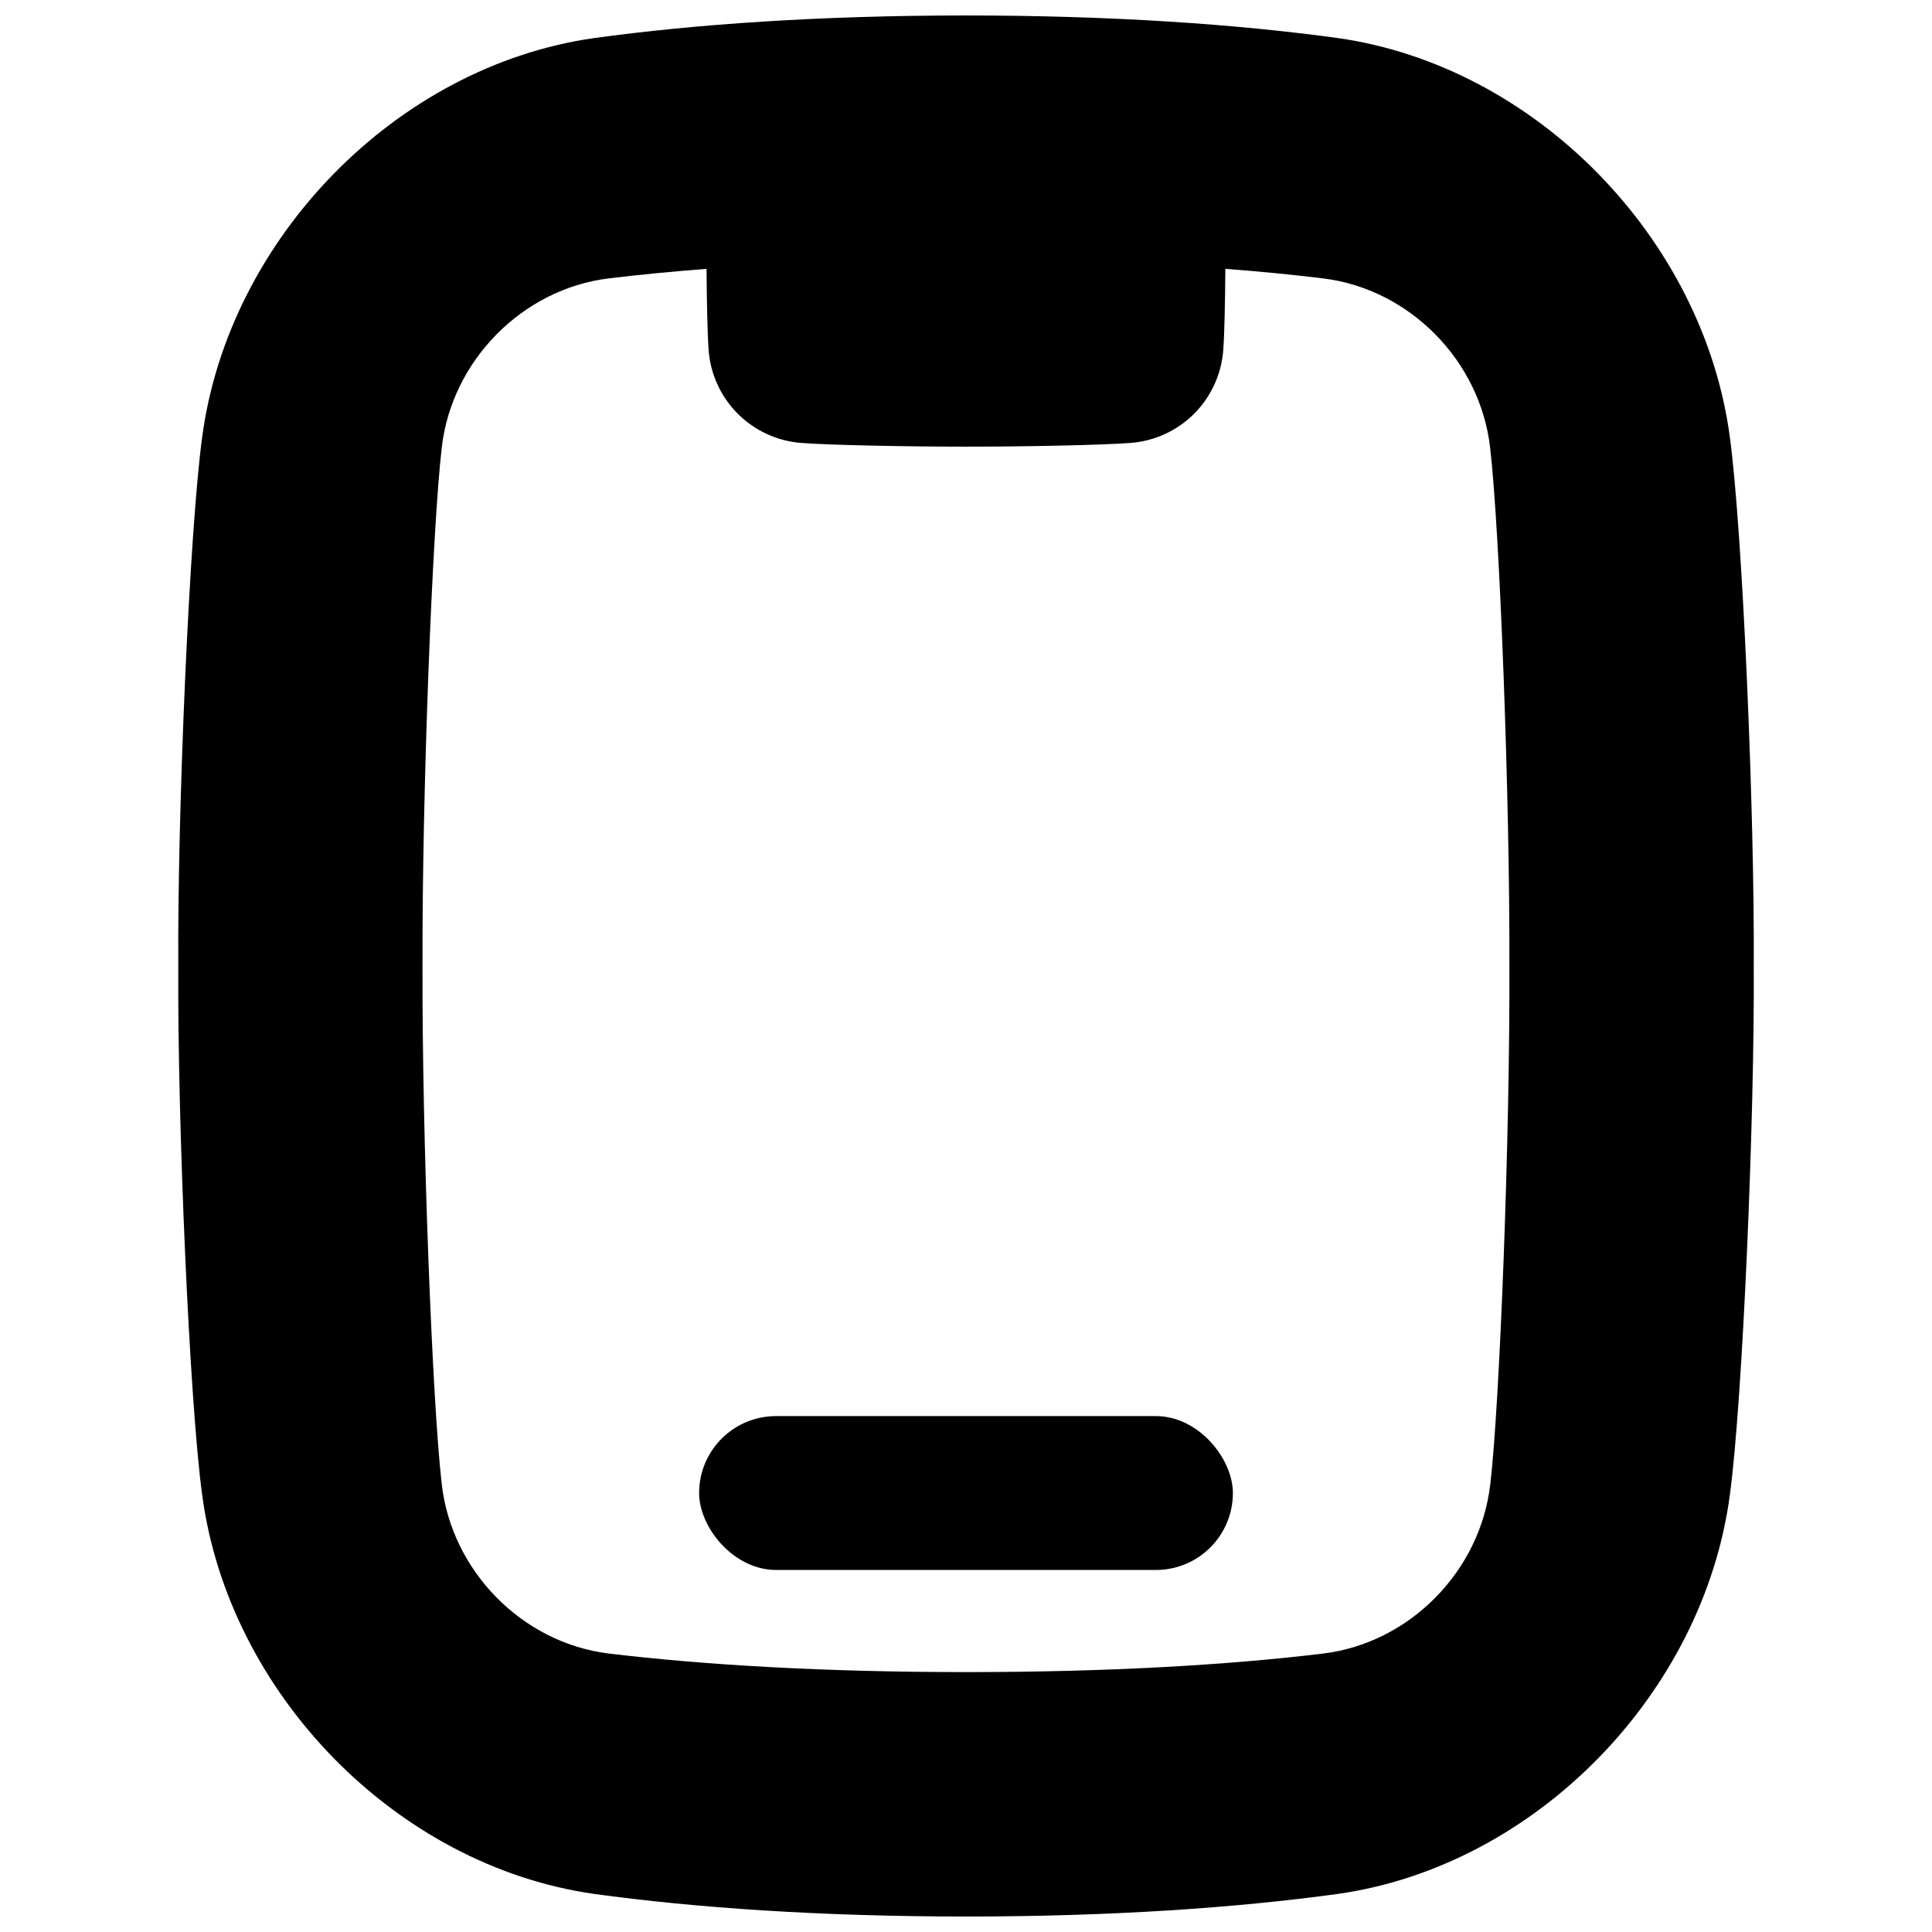
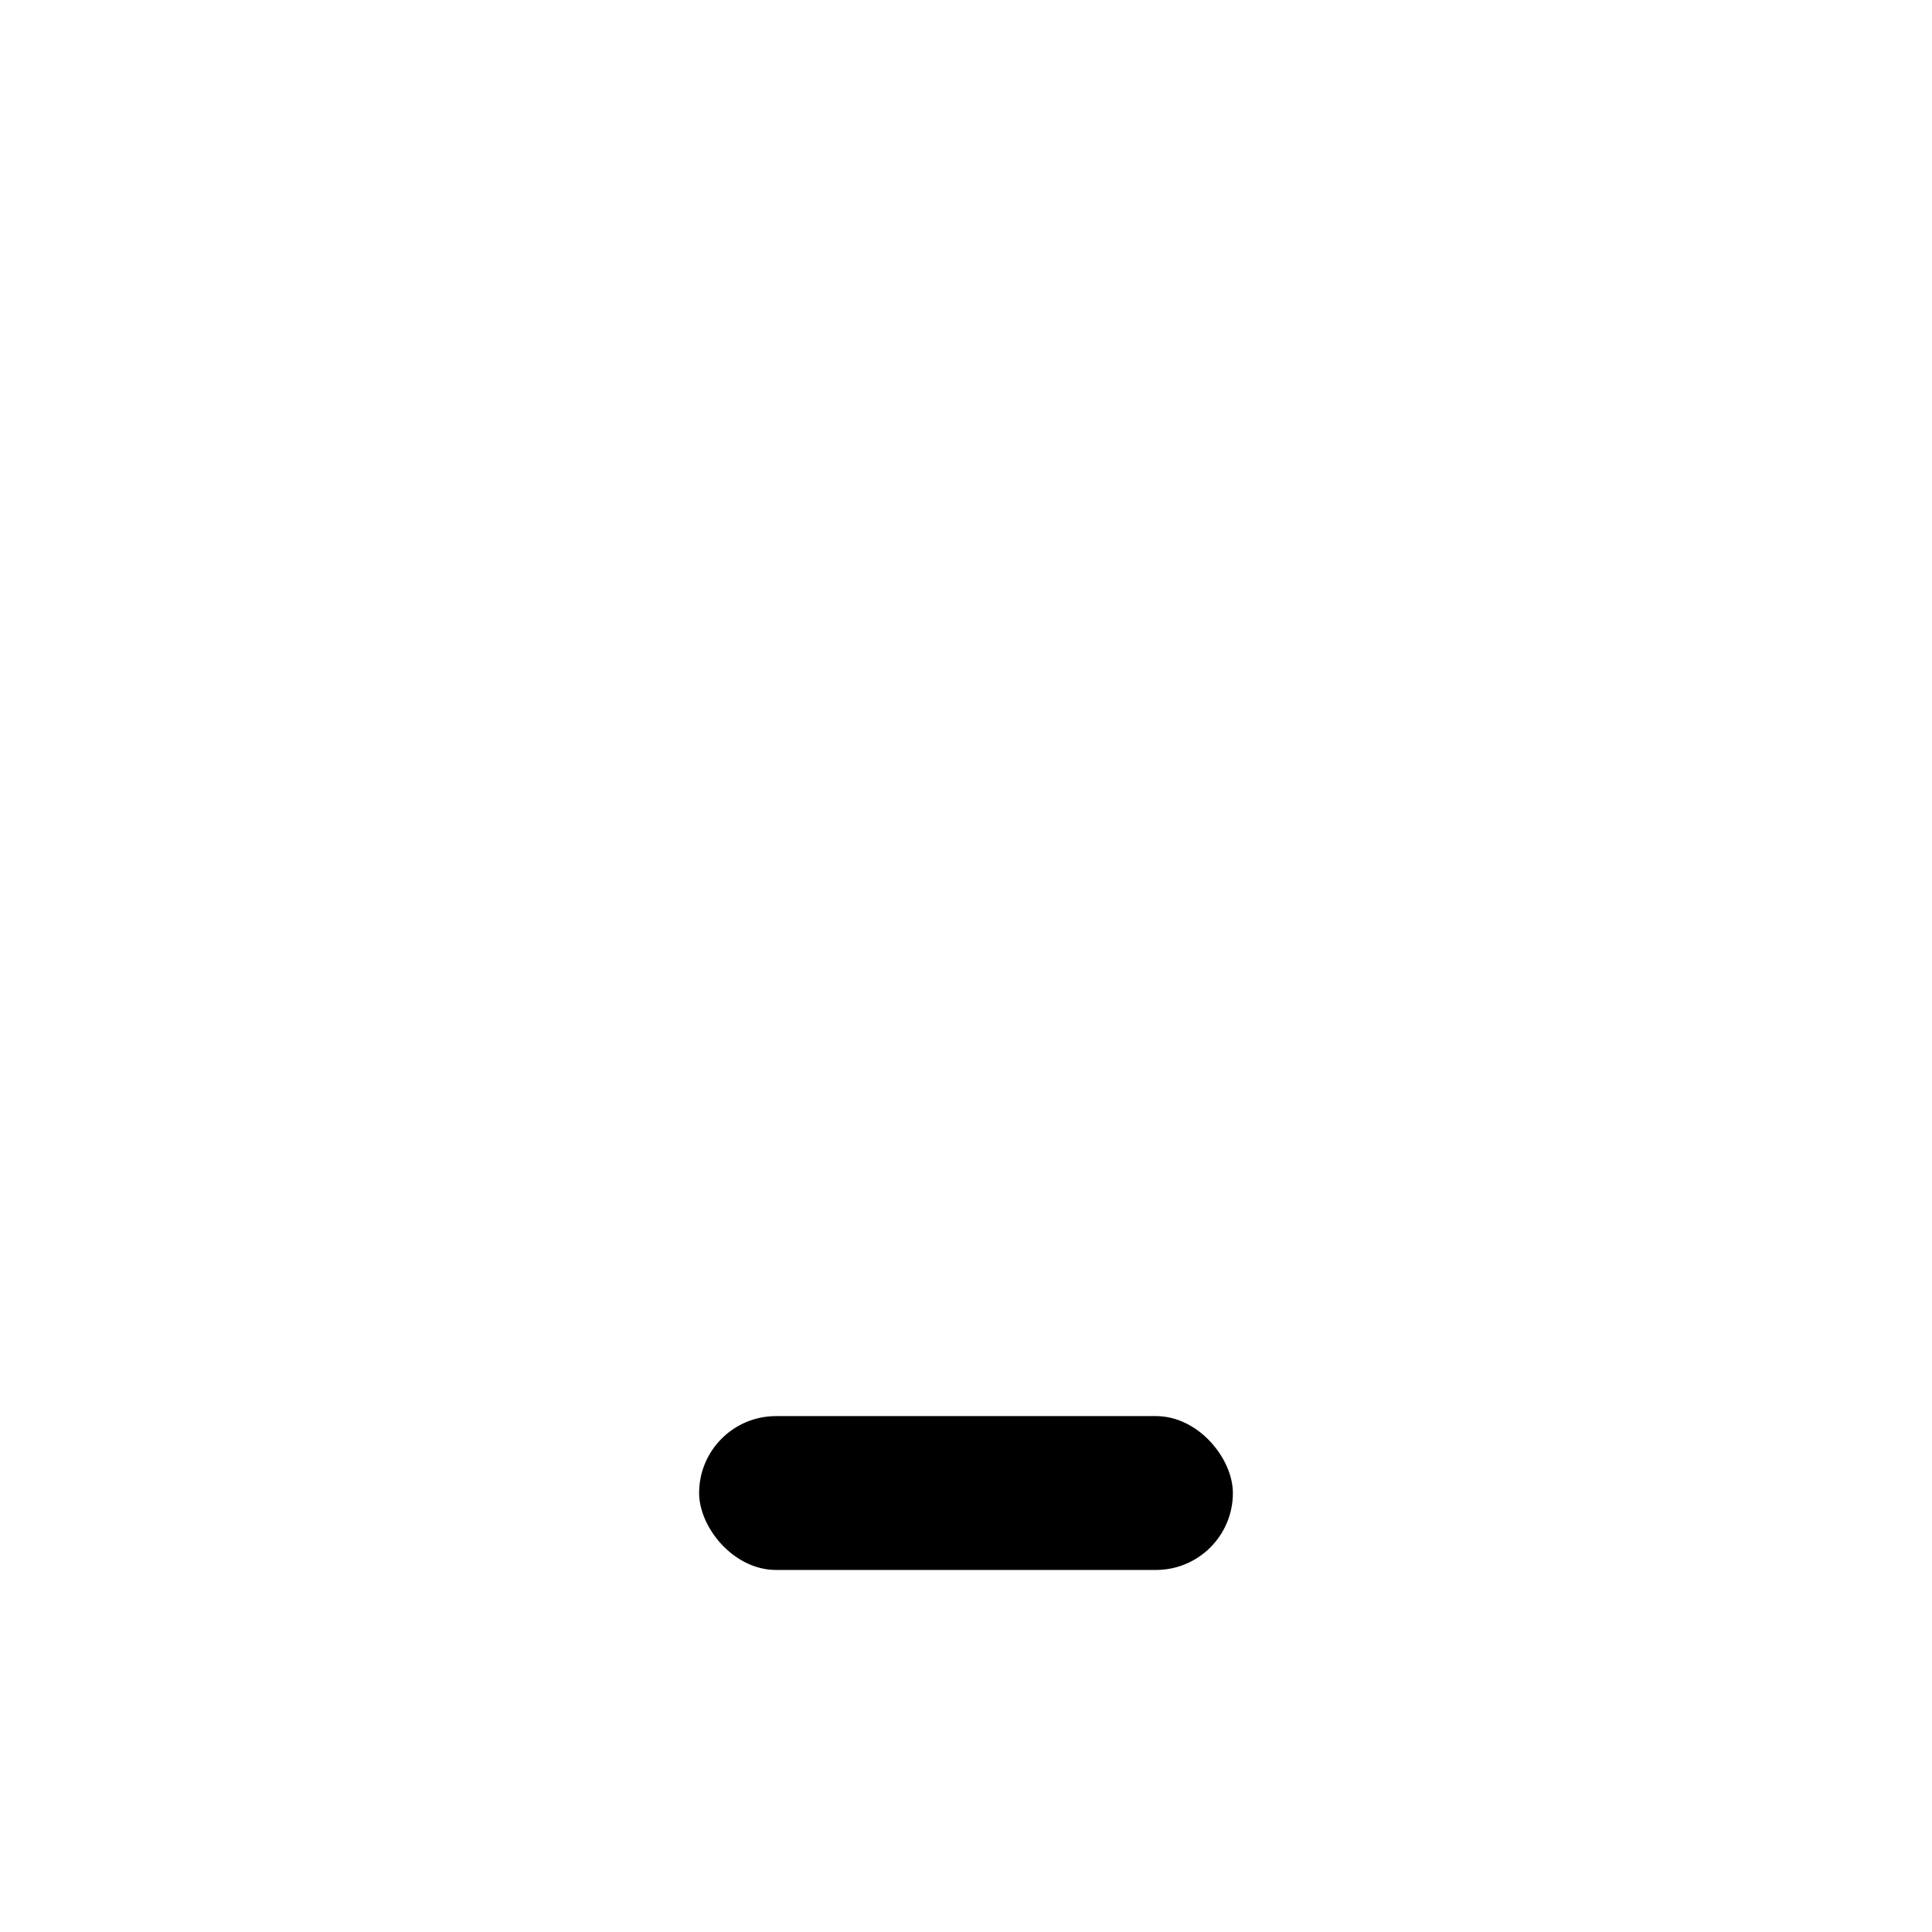
<svg xmlns="http://www.w3.org/2000/svg" width="800px" height="800px" version="1.1" viewBox="144 144 512 512">
  <defs>
    <clipPath id="a">
      <path d="m191 148.09h418v503.81h-418z" />
    </clipPath>
  </defs>
  <g clip-path="url(#a)">
-     <path d="m602.43 259.87c-6.957-52.547-51.375-98.32-103.87-105.78-26.723-3.672-59.895-5.992-98.555-5.992-38.664 0-71.832 2.32-98.559 5.992-52.496 7.457-96.914 53.234-103.87 105.78-3.356 24.688-6.574 99.461-6.328 140.13-0.246 40.668 2.953 115.44 6.328 140.13 6.957 52.547 51.375 98.32 103.87 105.78 26.727 3.668 59.895 5.988 98.559 5.988 38.66 0 71.832-2.32 98.559-5.992 52.496-7.457 96.914-53.234 103.87-105.78 3.356-24.688 6.574-99.465 6.328-140.13 0.242-40.668-2.977-115.44-6.332-140.13zm-63.496 277.49c-2.629 22.996-21.324 42.027-44.23 44.84-25.359 3.07-57.199 4.922-94.699 4.922s-69.344-1.879-94.699-4.922c-22.906-2.812-41.605-21.844-44.23-44.84-2.508-21.266-5.254-92.496-5.106-137.39-0.148-44.859 2.598-116.11 5.106-137.39 2.625-22.961 21.32-41.992 44.227-44.805 8.012-0.965 16.656-1.809 25.938-2.527 0.07 9.16 0.246 17.418 0.543 21.363v-0.004c0.434 6.398 3.156 12.43 7.676 16.98s10.527 7.32 16.926 7.797c7.969 0.609 28.633 0.984 43.602 0.984 14.965 0 35.629-0.383 43.602-0.984h-0.004c6.398-0.477 12.406-3.246 16.926-7.797 4.519-4.551 7.242-10.582 7.676-16.98 0.297-3.938 0.473-12.203 0.543-21.363 9.277 0.707 17.922 1.555 25.938 2.539 22.906 2.805 41.605 21.836 44.23 44.832 2.508 21.273 5.254 92.496 5.106 137.39 0.188 44.863-2.559 116.11-5.066 137.4z" />
-   </g>
+     </g>
  <path d="m349.66 519.28h100.68c11.262 0 20.387 11.262 20.387 20.387 0 11.262-9.129 20.387-20.387 20.387h-100.68c-11.262 0-20.387-11.262-20.387-20.387 0-11.262 9.129-20.387 20.387-20.387z" />
</svg>